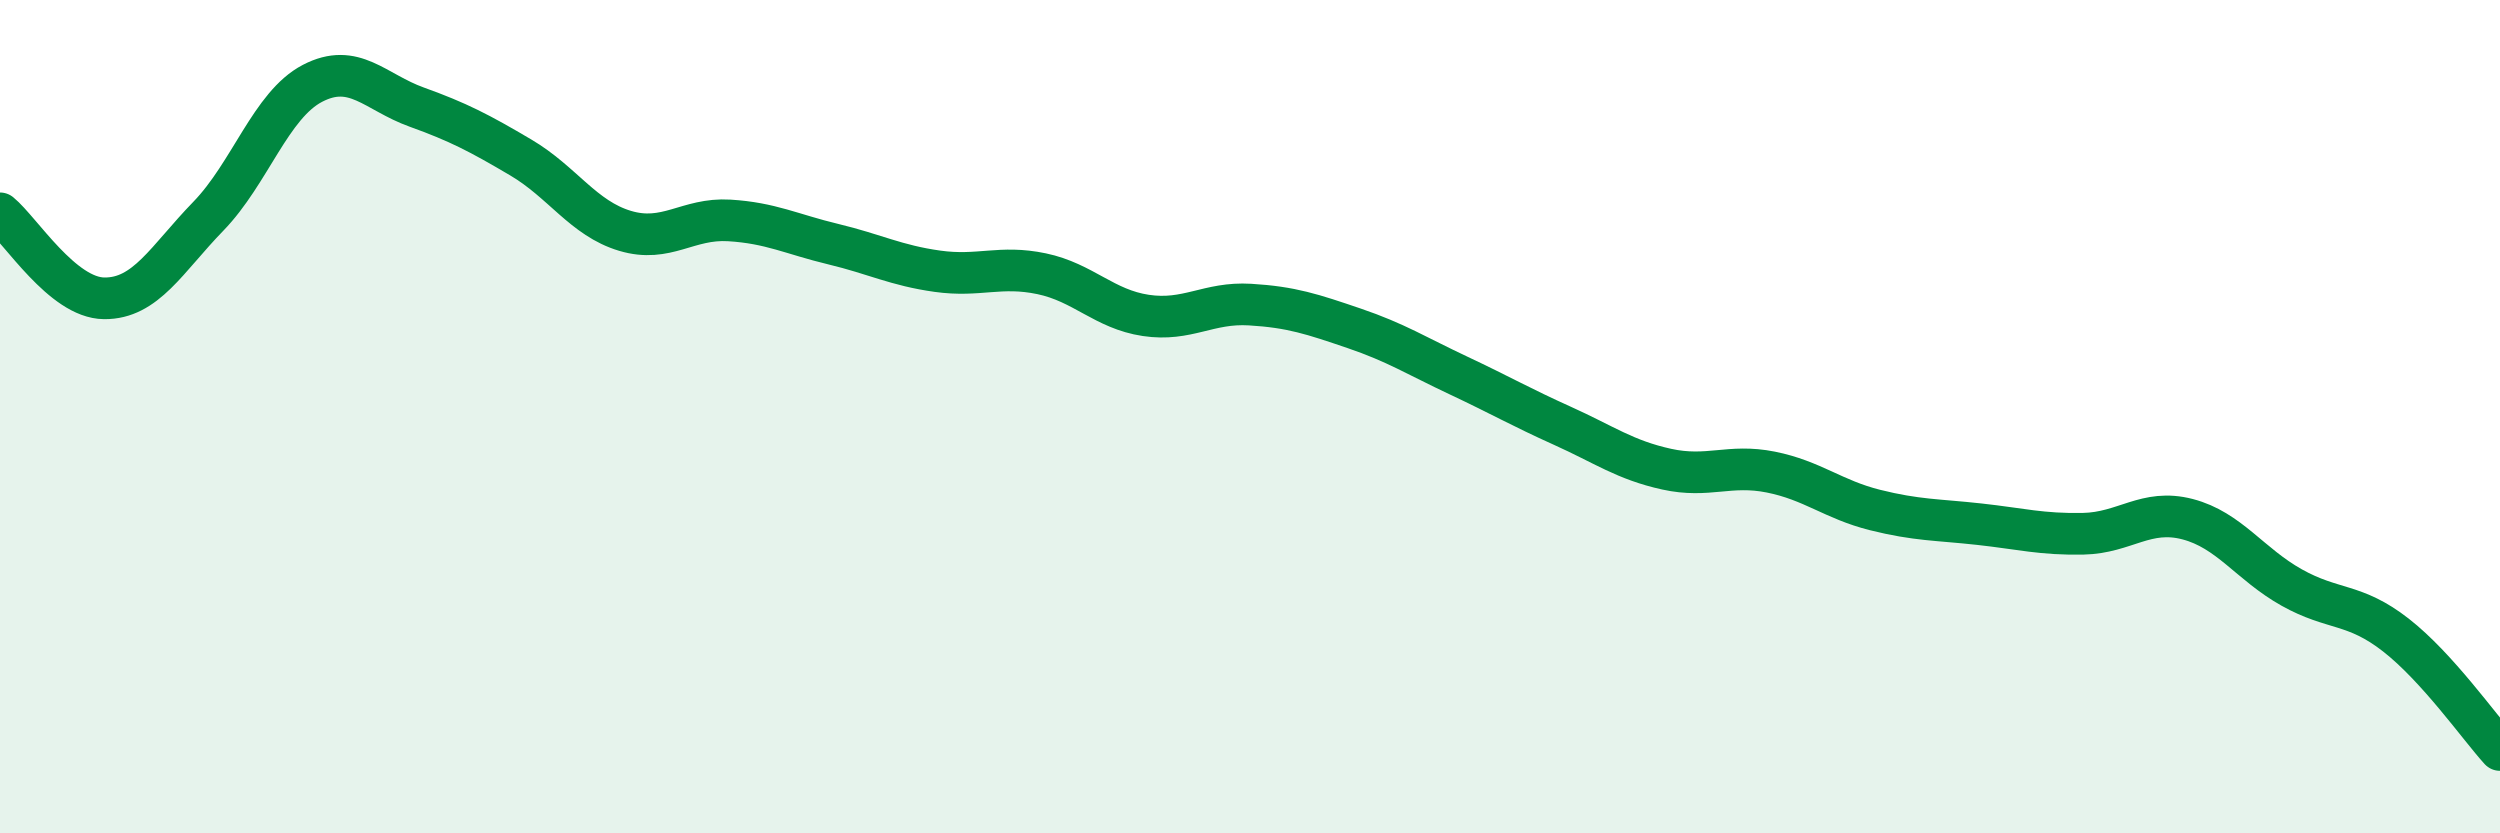
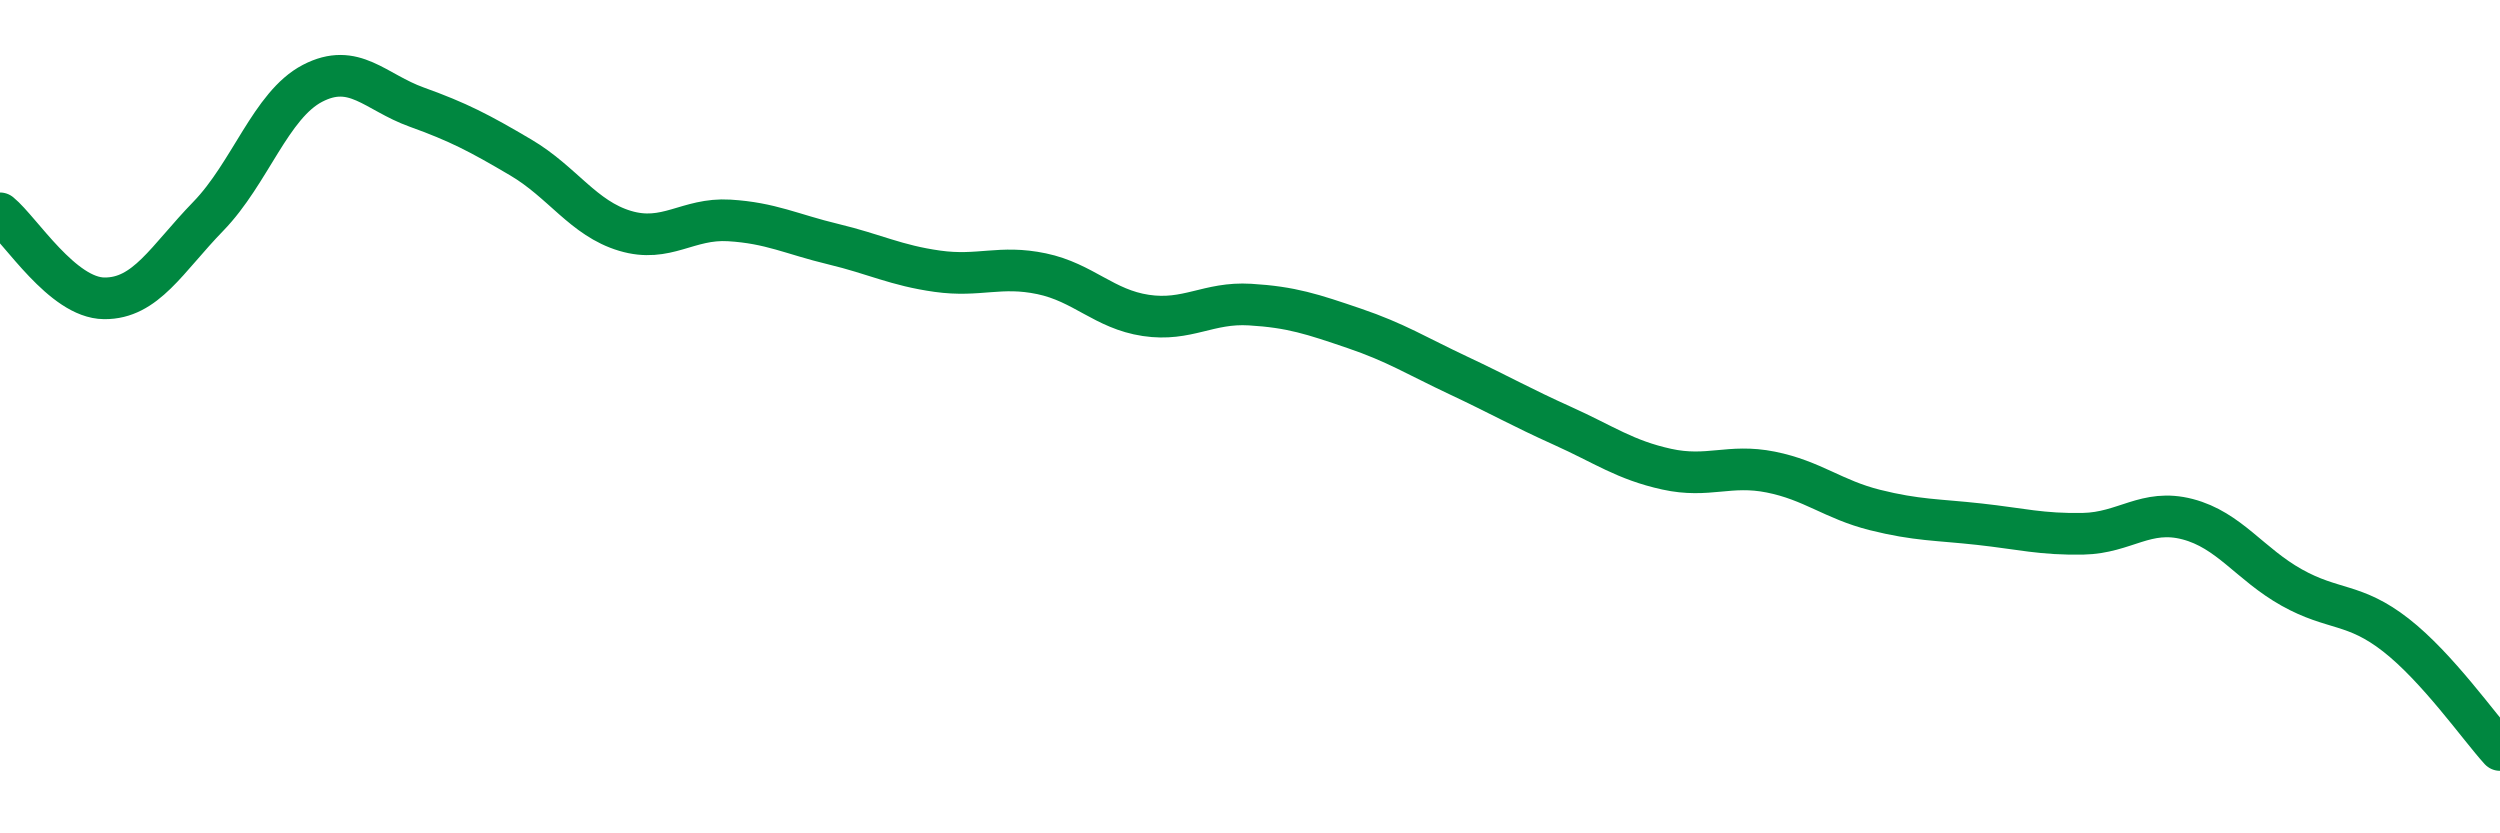
<svg xmlns="http://www.w3.org/2000/svg" width="60" height="20" viewBox="0 0 60 20">
-   <path d="M 0,5.12 C 0.5,5.53 1.5,7.15 2.5,7.16 C 3.5,7.17 4,6.22 5,5.19 C 6,4.16 6.5,2.52 7.5,2 C 8.5,1.48 9,2.21 10,2.57 C 11,2.93 11.5,3.19 12.5,3.78 C 13.5,4.37 14,5.24 15,5.54 C 16,5.84 16.5,5.23 17.5,5.29 C 18.5,5.35 19,5.62 20,5.86 C 21,6.1 21.5,6.37 22.5,6.51 C 23.5,6.65 24,6.36 25,6.57 C 26,6.78 26.5,7.42 27.5,7.57 C 28.5,7.72 29,7.25 30,7.31 C 31,7.37 31.5,7.54 32.5,7.88 C 33.5,8.22 34,8.54 35,9.01 C 36,9.48 36.5,9.77 37.5,10.22 C 38.5,10.67 39,11.04 40,11.26 C 41,11.48 41.5,11.13 42.5,11.33 C 43.5,11.53 44,11.99 45,12.24 C 46,12.49 46.5,12.47 47.5,12.58 C 48.5,12.69 49,12.83 50,12.81 C 51,12.79 51.5,12.2 52.5,12.46 C 53.5,12.72 54,13.54 55,14.1 C 56,14.66 56.5,14.46 57.5,15.24 C 58.5,16.02 59.5,17.45 60,18L60 20L0 20Z" fill="#008740" opacity="0.1" stroke-linecap="round" stroke-linejoin="round" />
  <path d="M 0,5.12 C 0.5,5.53 1.5,7.15 2.5,7.16 C 3.5,7.17 4,6.22 5,5.19 C 6,4.16 6.5,2.52 7.5,2 C 8.5,1.48 9,2.21 10,2.57 C 11,2.93 11.5,3.19 12.5,3.78 C 13.5,4.37 14,5.24 15,5.54 C 16,5.84 16.5,5.23 17.5,5.29 C 18.5,5.35 19,5.62 20,5.86 C 21,6.1 21.5,6.37 22.5,6.51 C 23.5,6.65 24,6.36 25,6.57 C 26,6.78 26.5,7.42 27.5,7.57 C 28.5,7.72 29,7.25 30,7.31 C 31,7.37 31.5,7.54 32.5,7.88 C 33.5,8.22 34,8.54 35,9.01 C 36,9.48 36.5,9.77 37.5,10.22 C 38.5,10.67 39,11.04 40,11.26 C 41,11.48 41.5,11.13 42.5,11.33 C 43.5,11.53 44,11.99 45,12.24 C 46,12.49 46.5,12.47 47.5,12.58 C 48.5,12.69 49,12.83 50,12.81 C 51,12.79 51.5,12.2 52.5,12.46 C 53.5,12.72 54,13.54 55,14.1 C 56,14.66 56.5,14.46 57.5,15.24 C 58.5,16.02 59.5,17.45 60,18" stroke="#008740" stroke-width="1" fill="none" stroke-linecap="round" stroke-linejoin="round" />
</svg>